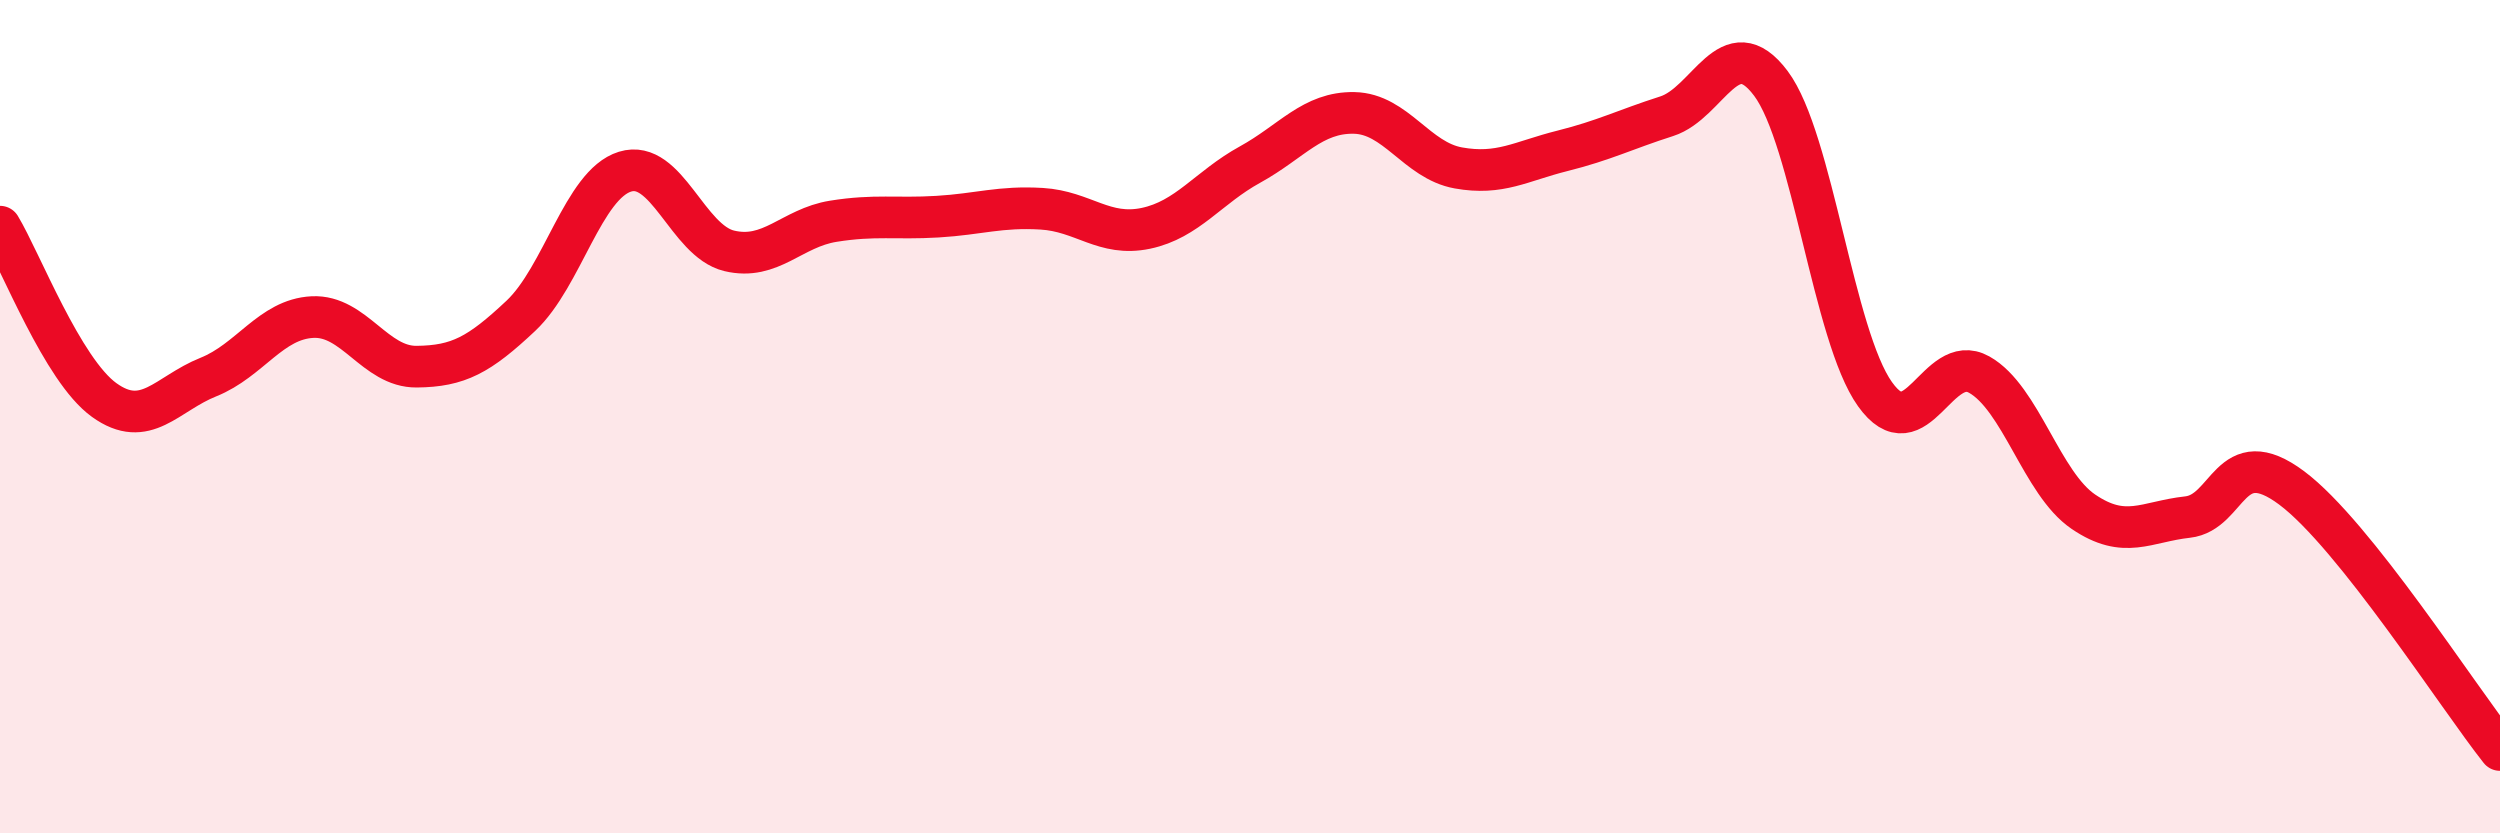
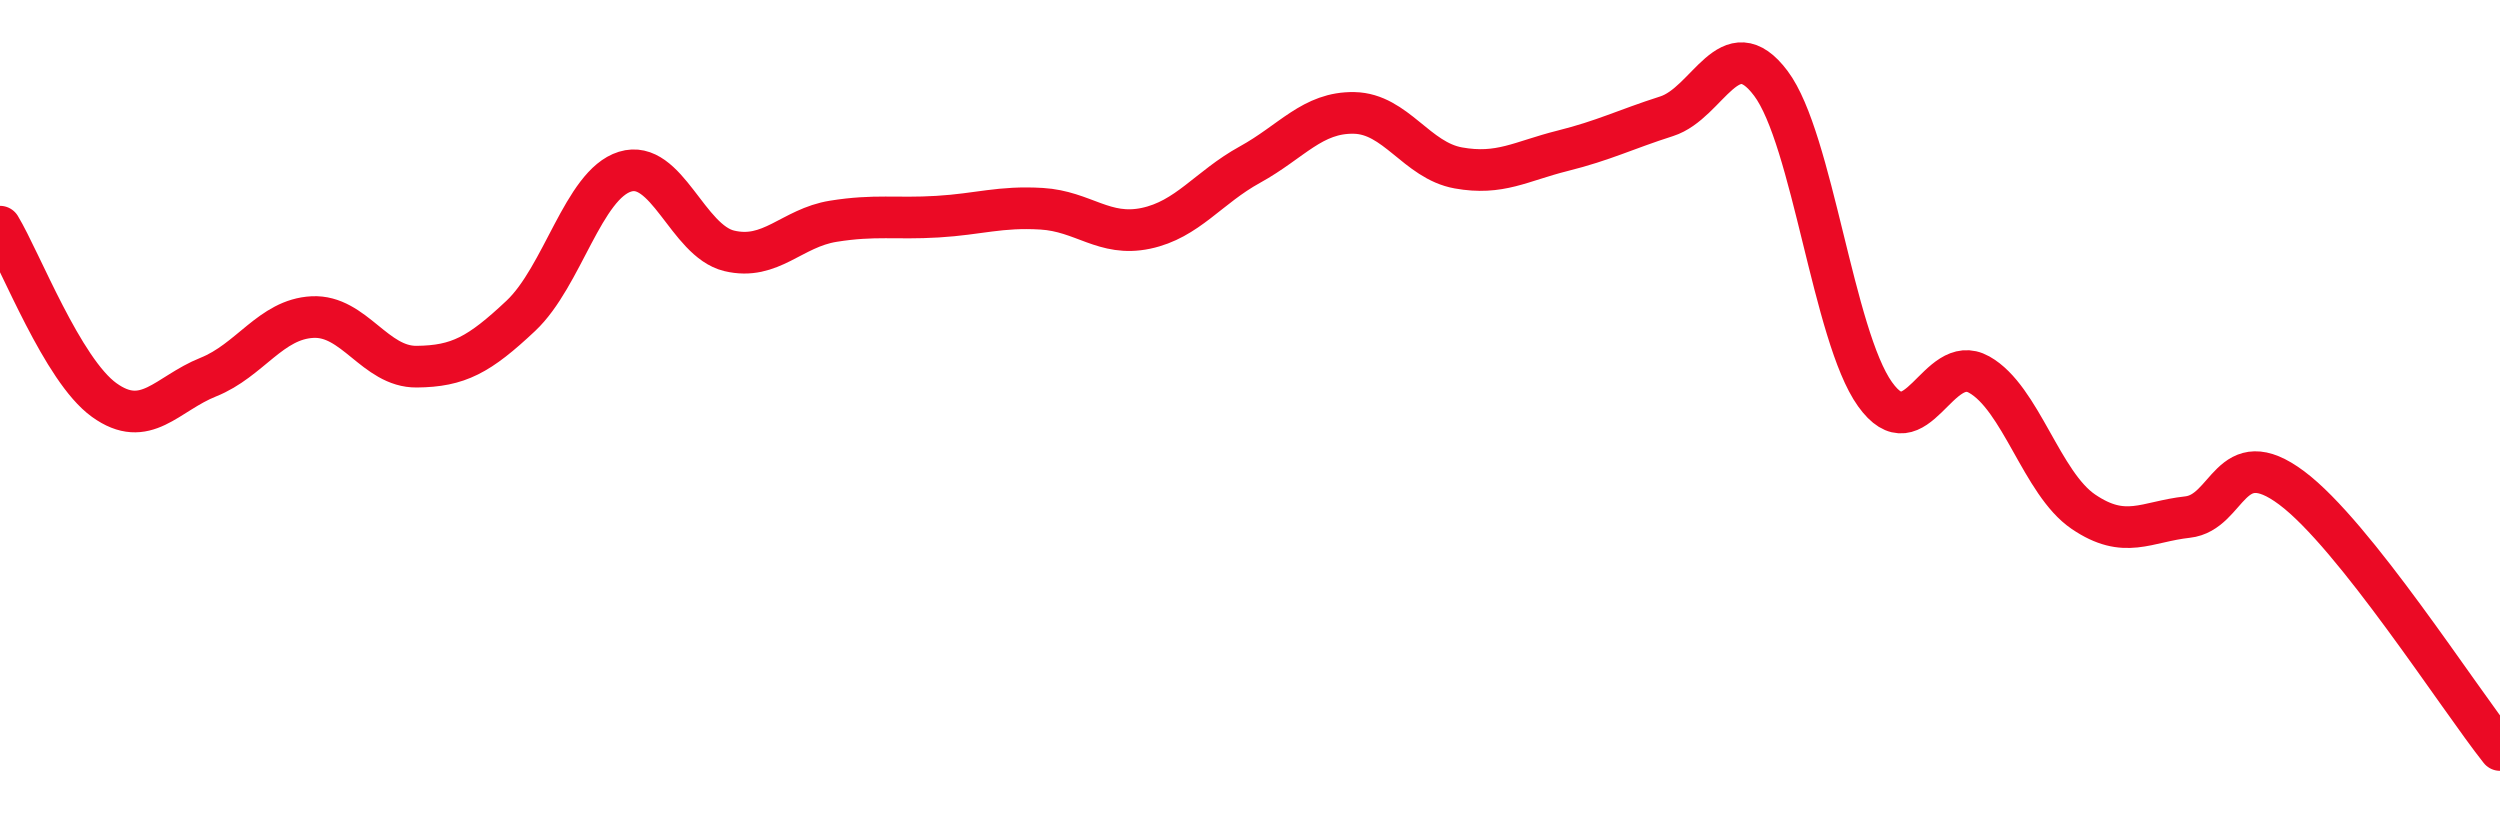
<svg xmlns="http://www.w3.org/2000/svg" width="60" height="20" viewBox="0 0 60 20">
-   <path d="M 0,5.44 C 0.5,6.27 1.5,8.88 2.5,9.6 C 3.5,10.32 4,9.45 5,9.05 C 6,8.65 6.5,7.66 7.5,7.61 C 8.5,7.56 9,8.81 10,8.8 C 11,8.79 11.5,8.52 12.5,7.58 C 13.5,6.64 14,4.43 15,4.12 C 16,3.81 16.5,5.78 17.5,6.02 C 18.5,6.26 19,5.47 20,5.31 C 21,5.15 21.5,5.26 22.5,5.2 C 23.5,5.14 24,4.95 25,5.01 C 26,5.07 26.5,5.69 27.5,5.48 C 28.5,5.27 29,4.5 30,3.95 C 31,3.4 31.5,2.69 32.5,2.71 C 33.5,2.73 34,3.85 35,4.03 C 36,4.21 36.5,3.87 37.5,3.62 C 38.5,3.37 39,3.11 40,2.79 C 41,2.47 41.5,0.67 42.5,2 C 43.5,3.33 44,8.06 45,9.46 C 46,10.86 46.5,8.43 47.5,8.99 C 48.5,9.55 49,11.6 50,12.28 C 51,12.96 51.5,12.52 52.5,12.41 C 53.5,12.3 53.5,10.59 55,11.71 C 56.5,12.83 59,16.74 60,18L60 20L0 20Z" fill="#EB0A25" opacity="0.1" stroke-linecap="round" stroke-linejoin="round" />
  <path d="M 0,5.44 C 0.5,6.27 1.5,8.88 2.5,9.6 C 3.5,10.32 4,9.45 5,9.05 C 6,8.65 6.5,7.66 7.5,7.61 C 8.5,7.56 9,8.81 10,8.8 C 11,8.79 11.5,8.52 12.5,7.58 C 13.5,6.64 14,4.43 15,4.12 C 16,3.81 16.5,5.78 17.5,6.02 C 18.5,6.26 19,5.47 20,5.31 C 21,5.15 21.5,5.26 22.5,5.2 C 23.5,5.14 24,4.95 25,5.01 C 26,5.07 26.5,5.69 27.5,5.48 C 28.5,5.27 29,4.5 30,3.95 C 31,3.4 31.5,2.69 32.5,2.71 C 33.5,2.73 34,3.85 35,4.03 C 36,4.21 36.5,3.87 37.5,3.62 C 38.5,3.37 39,3.11 40,2.79 C 41,2.47 41.5,0.67 42.5,2 C 43.5,3.33 44,8.06 45,9.46 C 46,10.86 46.5,8.43 47.5,8.99 C 48.5,9.55 49,11.6 50,12.28 C 51,12.96 51.5,12.52 52.5,12.41 C 53.5,12.3 53.5,10.59 55,11.71 C 56.5,12.83 59,16.74 60,18" stroke="#EB0A25" stroke-width="1" fill="none" stroke-linecap="round" stroke-linejoin="round" />
</svg>